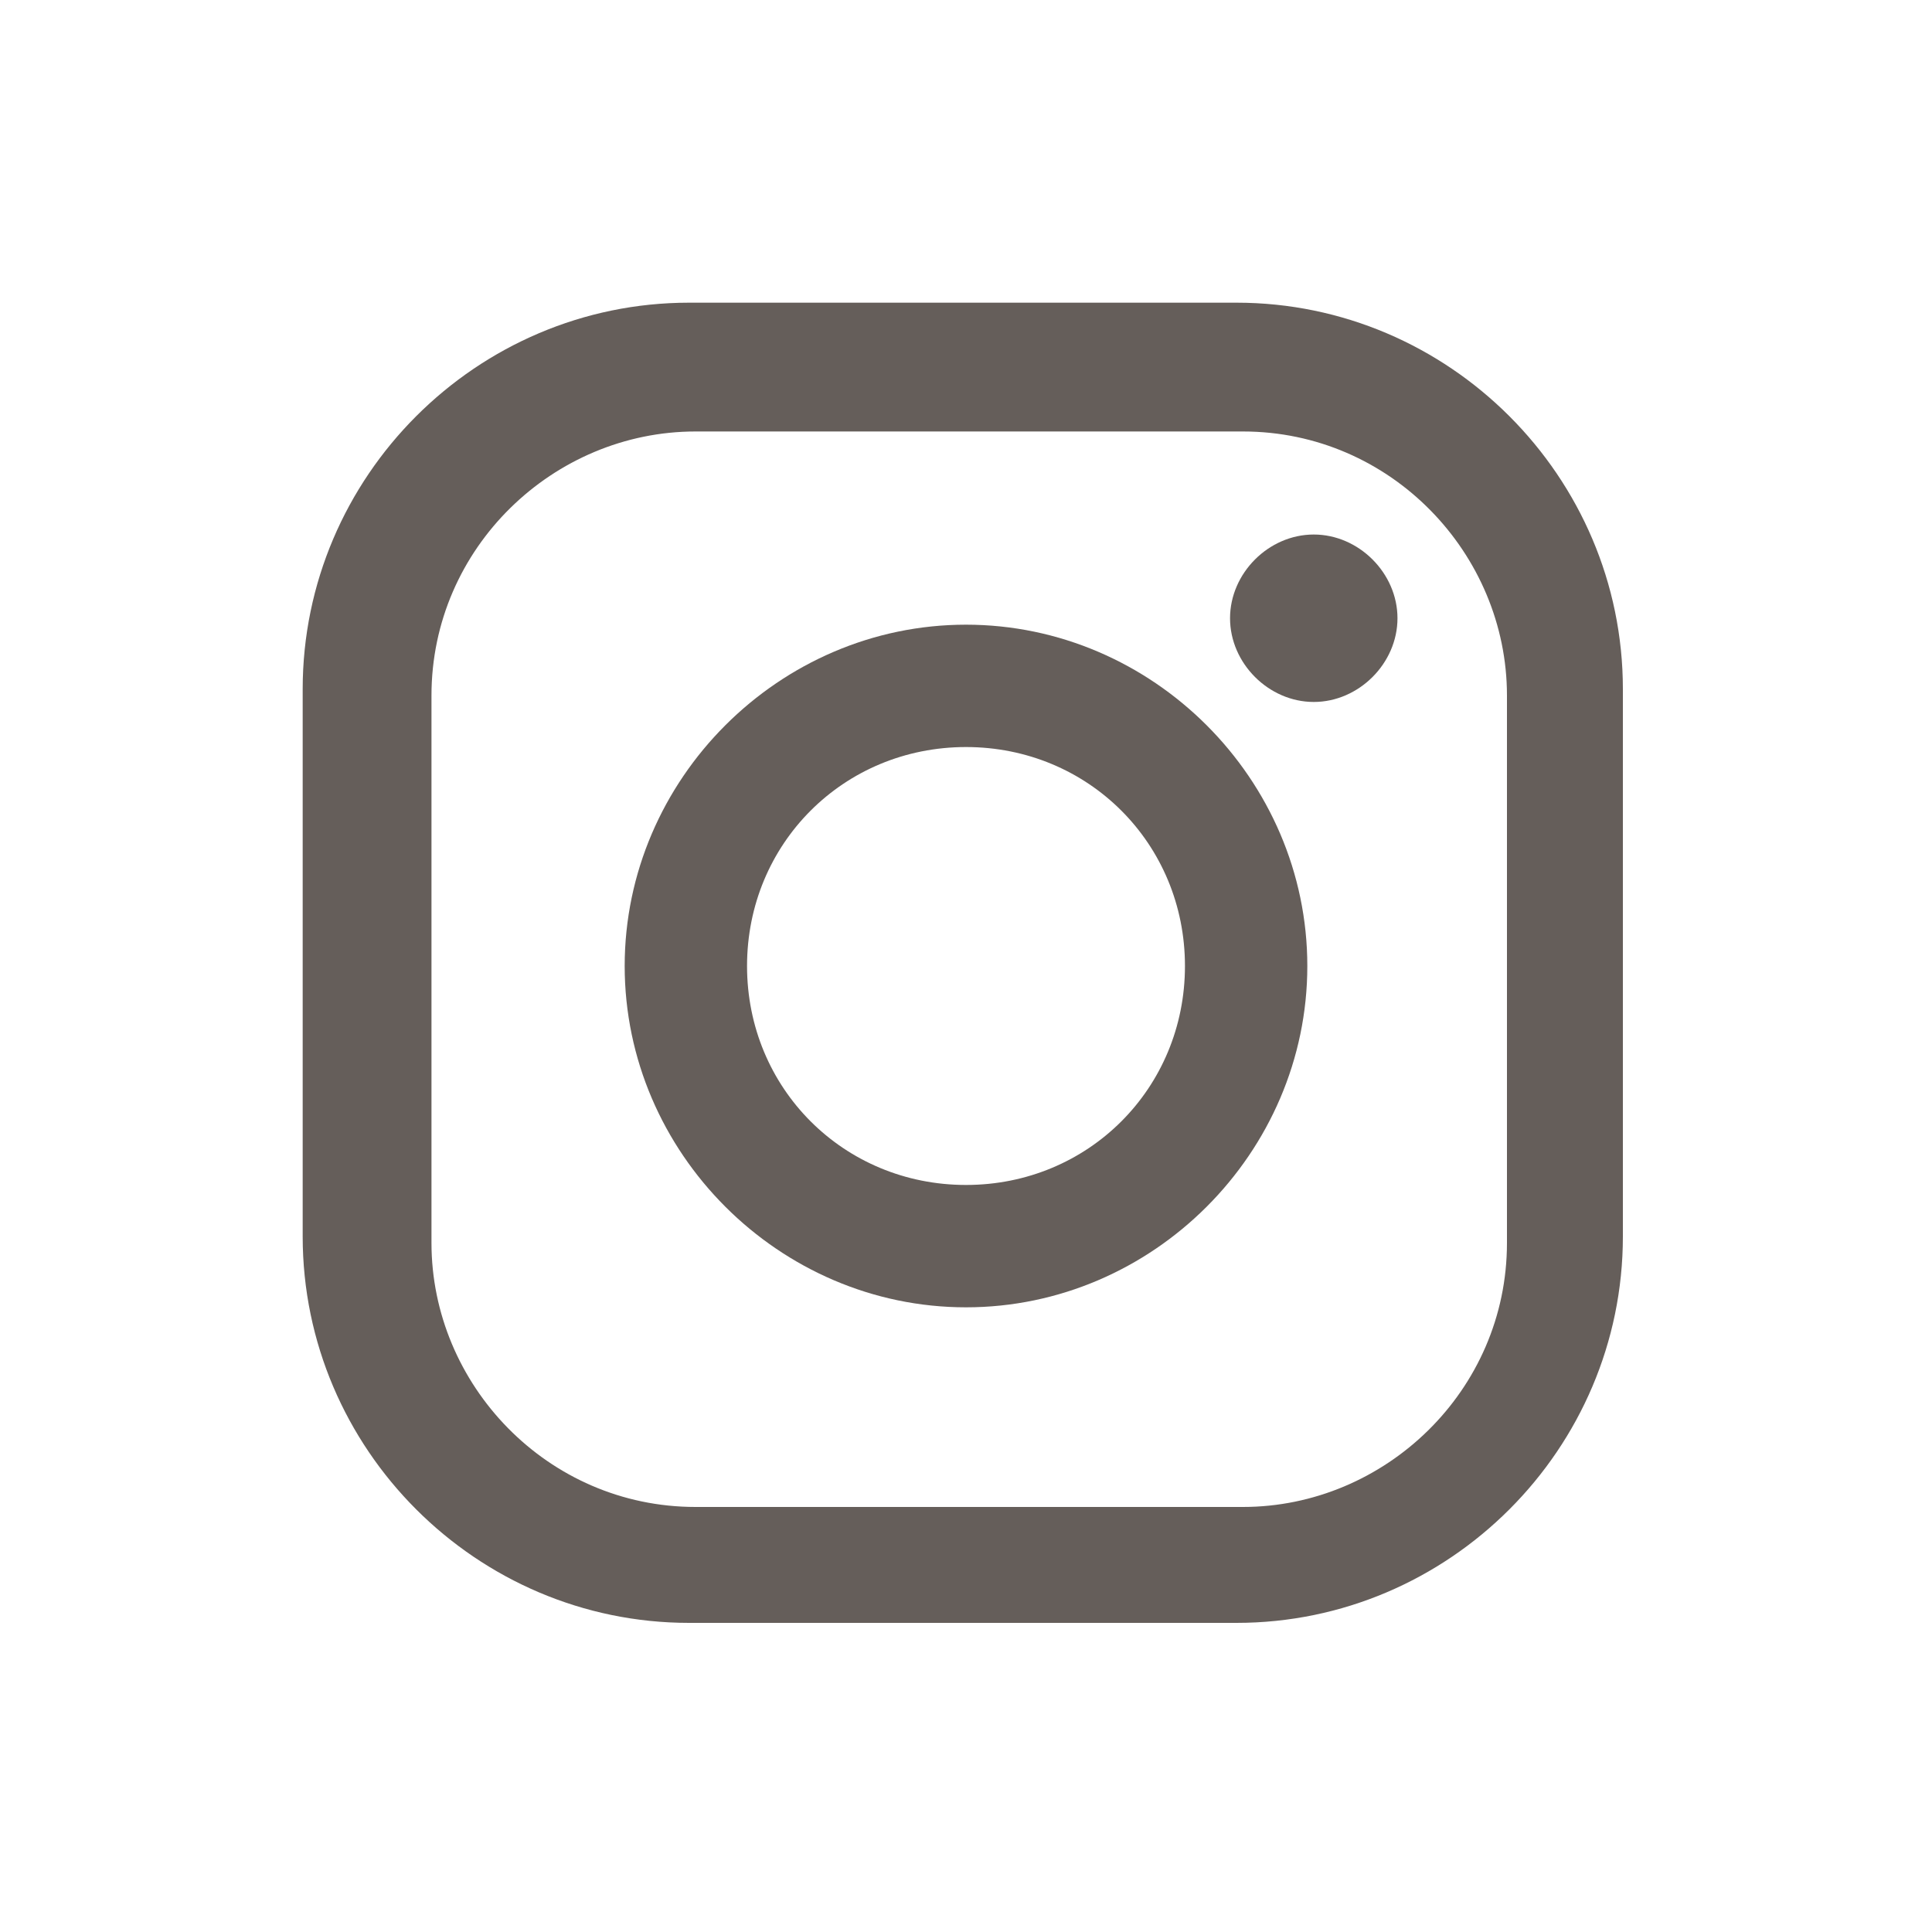
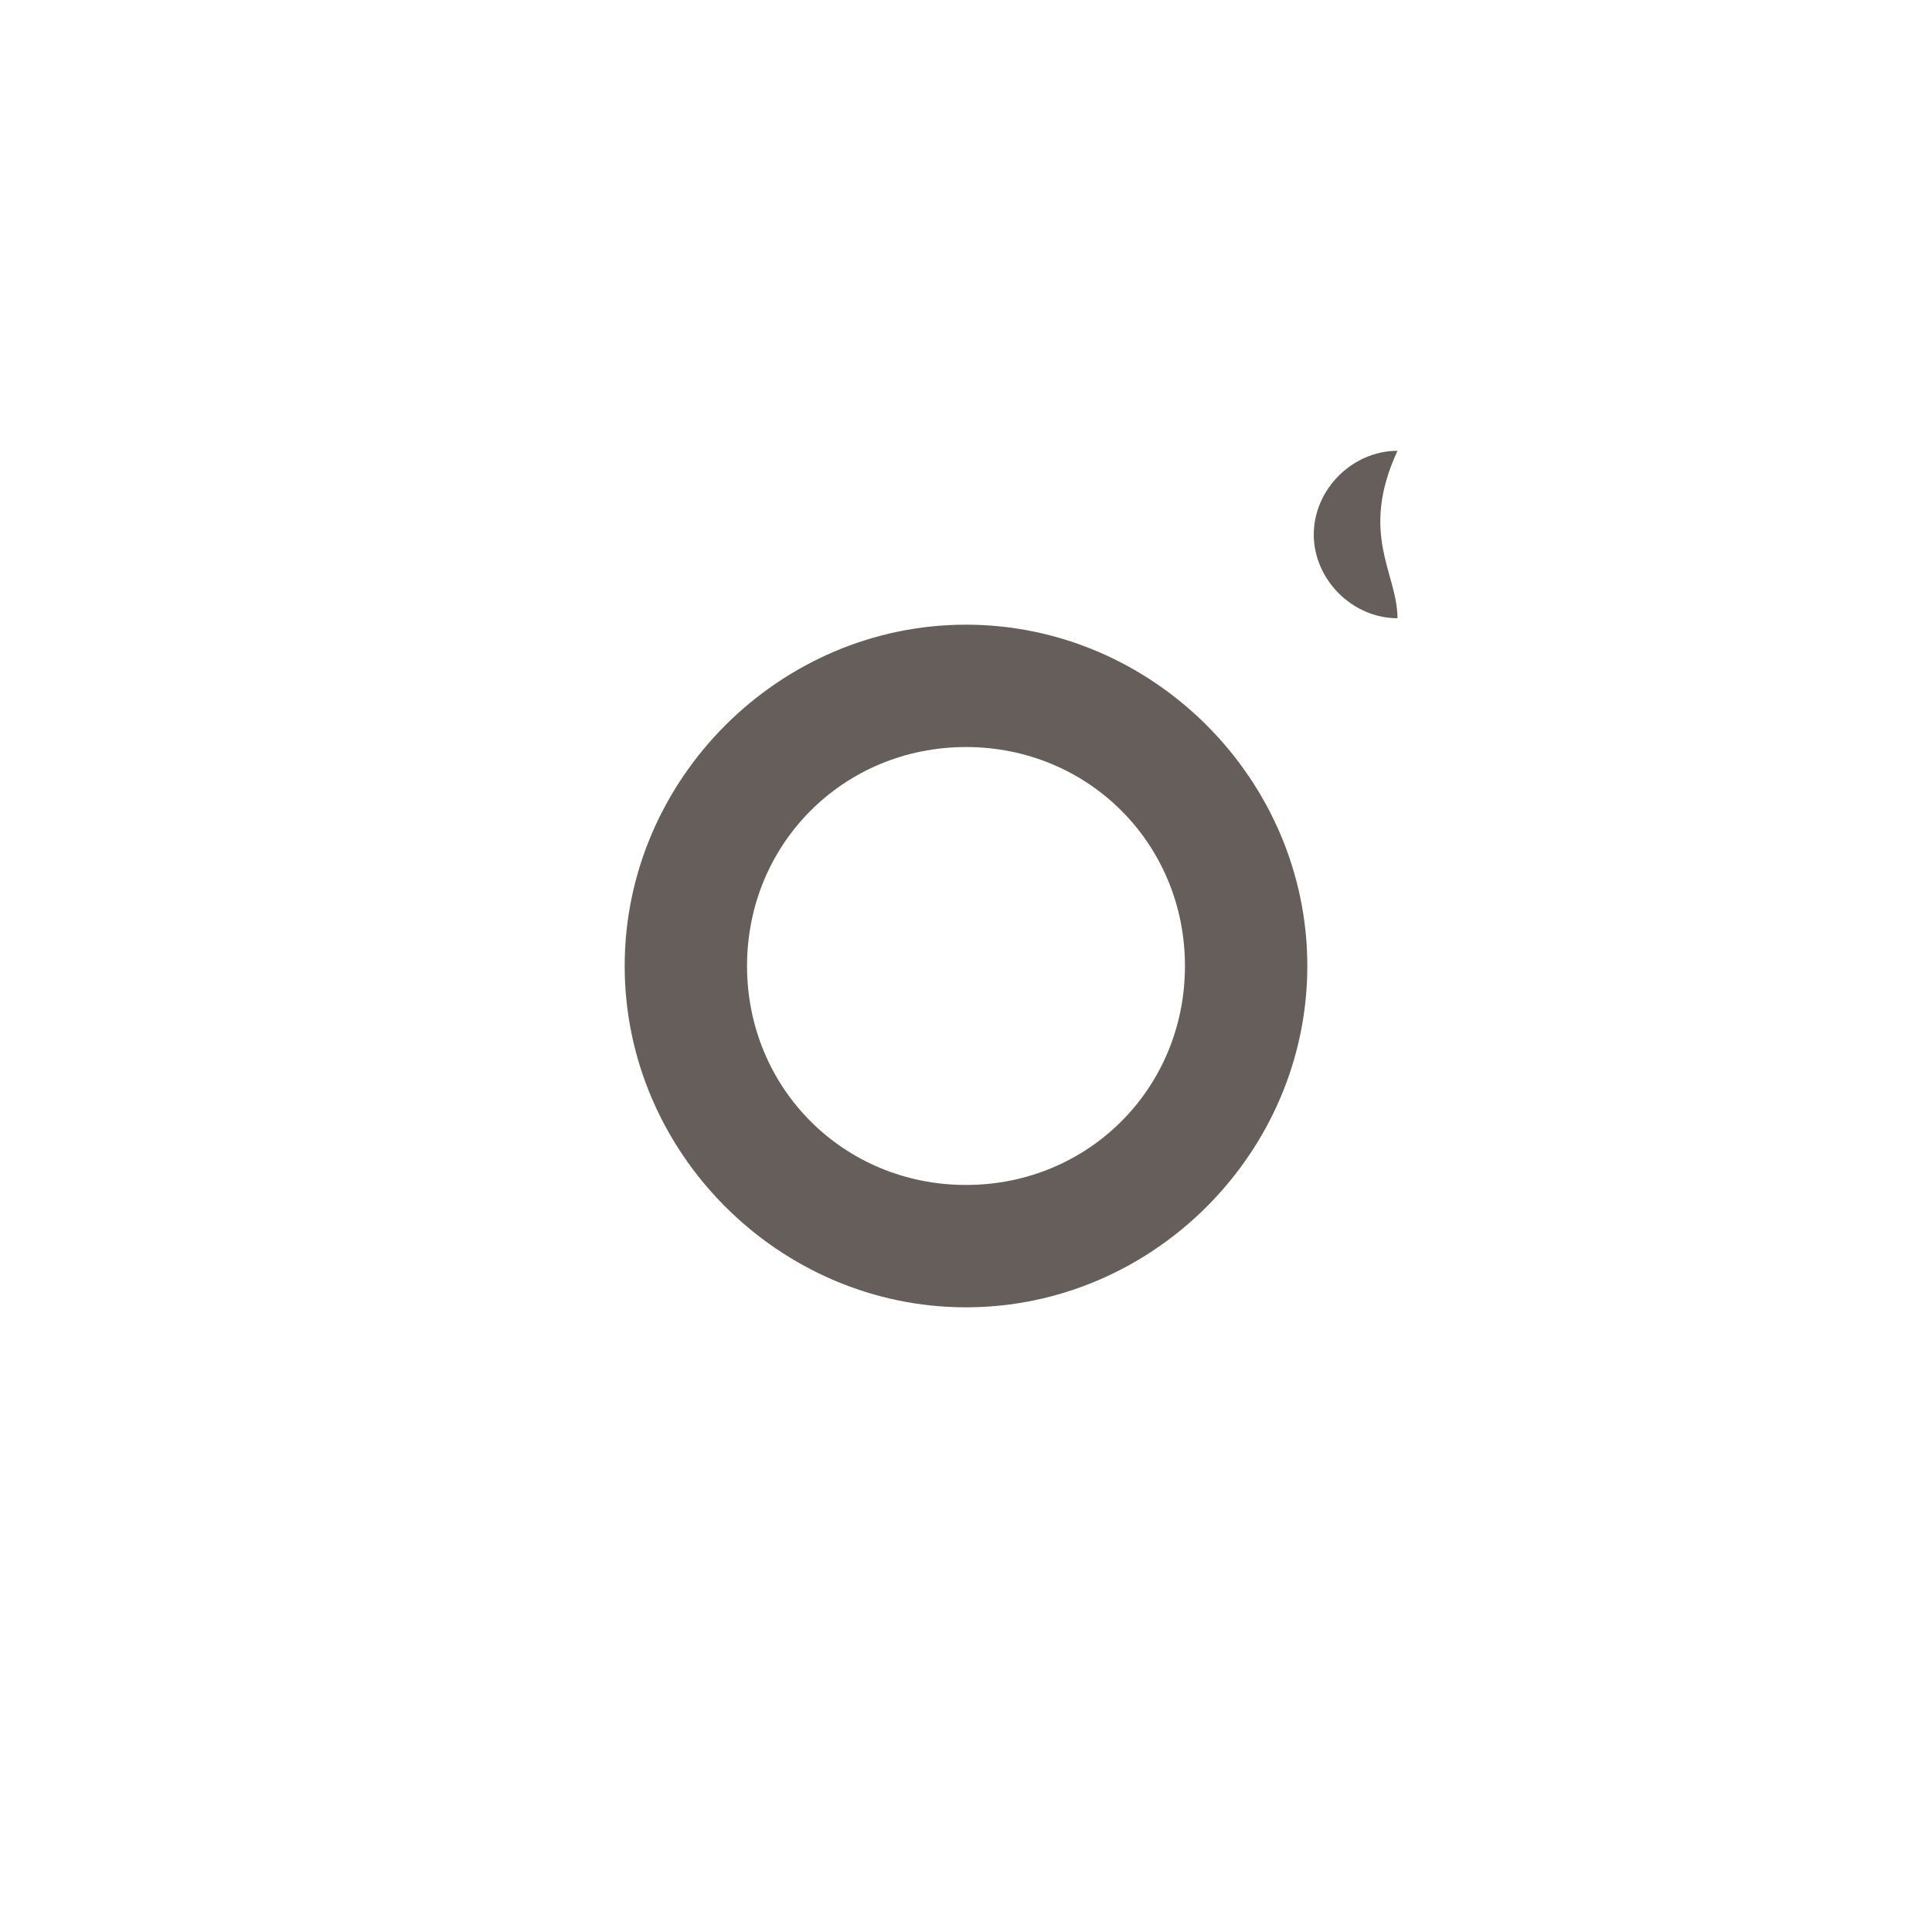
<svg xmlns="http://www.w3.org/2000/svg" version="1.1" id="レイヤー_1" x="0px" y="0px" viewBox="0 0 30 30" style="enable-background:new 0 0 30 30;" xml:space="preserve">
  <style type="text/css">
	.st0{fill:#655E5A;}
</style>
  <title>i_instagram</title>
  <g>
    <g>
      <g>
-         <path class="st0" d="M19.2,25.2h-8.5c-3.3,0-6-2.7-6-6v-8.5c0-3.3,2.7-6,6-6h8.5c3.3,0,6,2.7,6,6v8.5     C25.2,22.5,22.5,25.2,19.2,25.2z M10.8,6.7c-2.2,0-4.1,1.8-4.1,4.1v8.5c0,2.2,1.8,4.1,4.1,4.1h8.5c2.2,0,4.1-1.8,4.1-4.1v-8.5     c0-2.2-1.8-4.1-4.1-4.1H10.8z" />
-         <path class="st0" d="M21.7,9.6c0,0.7-0.6,1.3-1.3,1.3c-0.7,0-1.3-0.6-1.3-1.3c0-0.7,0.6-1.3,1.3-1.3c0,0,0,0,0,0     C21.1,8.3,21.7,8.9,21.7,9.6z" />
+         <path class="st0" d="M21.7,9.6c-0.7,0-1.3-0.6-1.3-1.3c0-0.7,0.6-1.3,1.3-1.3c0,0,0,0,0,0     C21.1,8.3,21.7,8.9,21.7,9.6z" />
        <path class="st0" d="M15,20.3c-2.9,0-5.3-2.4-5.3-5.3s2.4-5.3,5.3-5.3s5.3,2.4,5.3,5.3v0C20.3,17.9,17.9,20.3,15,20.3z M15,11.6     c-1.9,0-3.4,1.5-3.4,3.4c0,1.9,1.5,3.4,3.4,3.4c1.9,0,3.4-1.5,3.4-3.4C18.4,13.1,16.9,11.6,15,11.6z" />
      </g>
    </g>
  </g>
</svg>